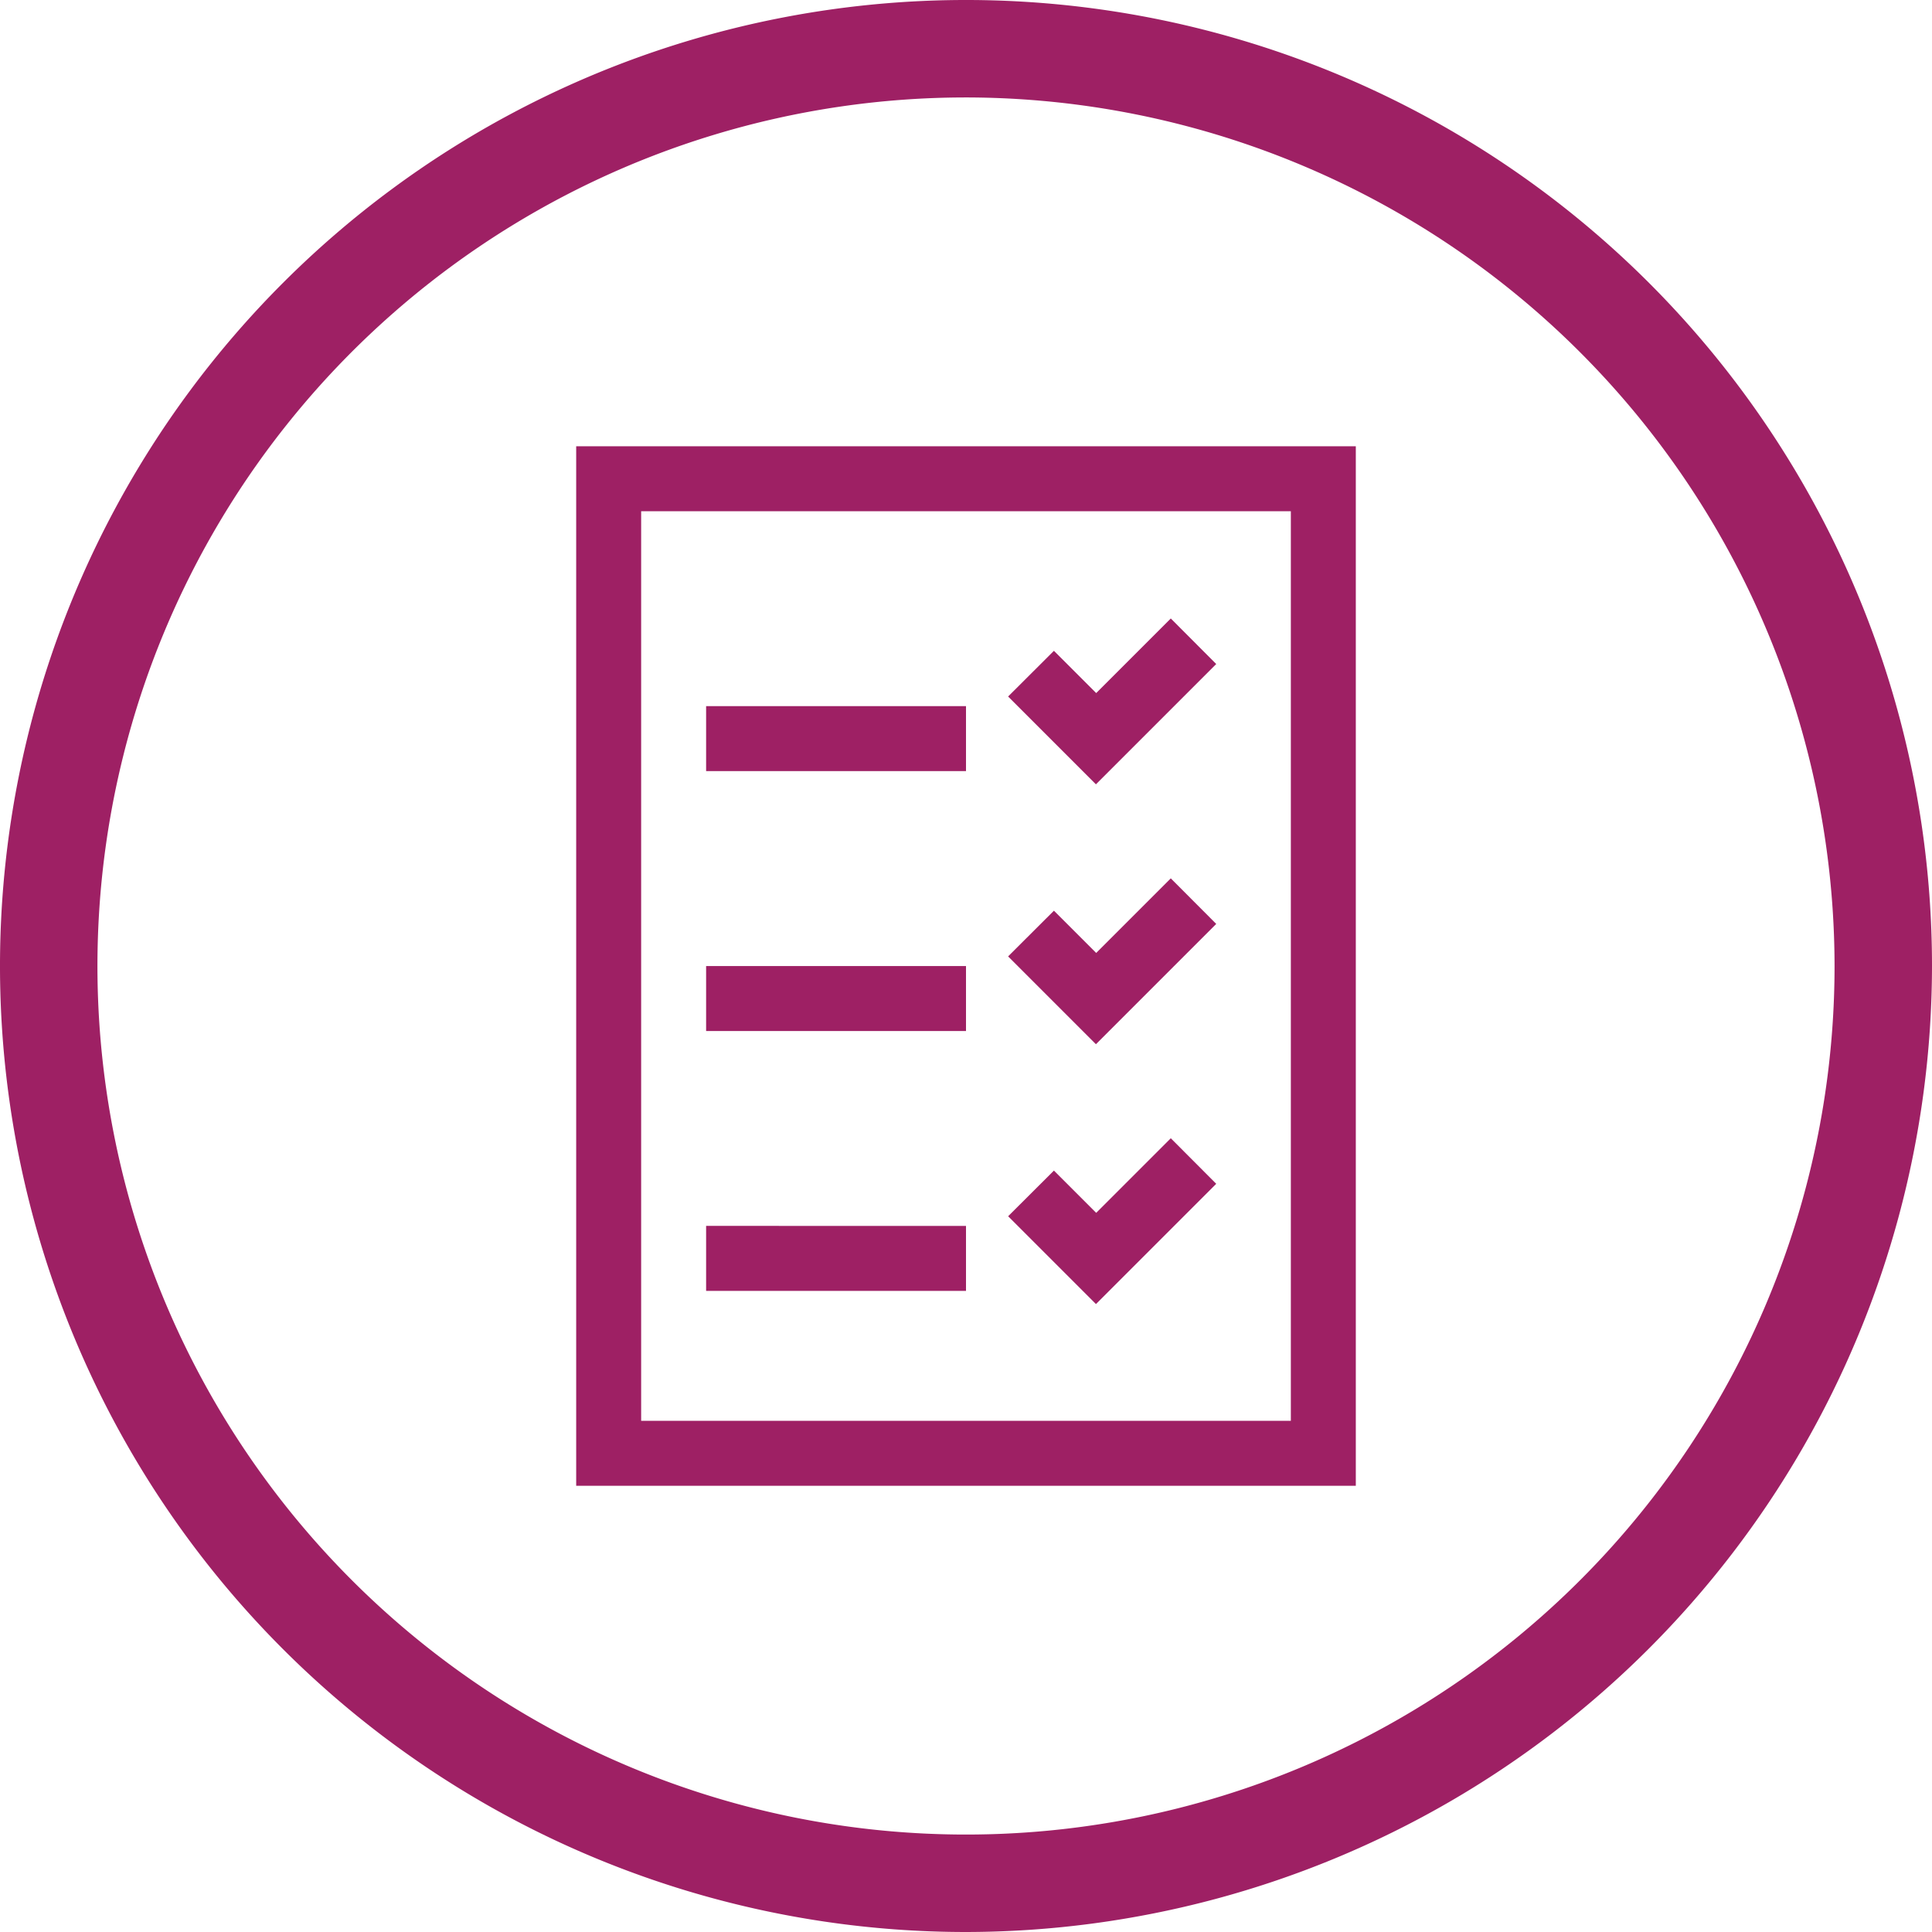
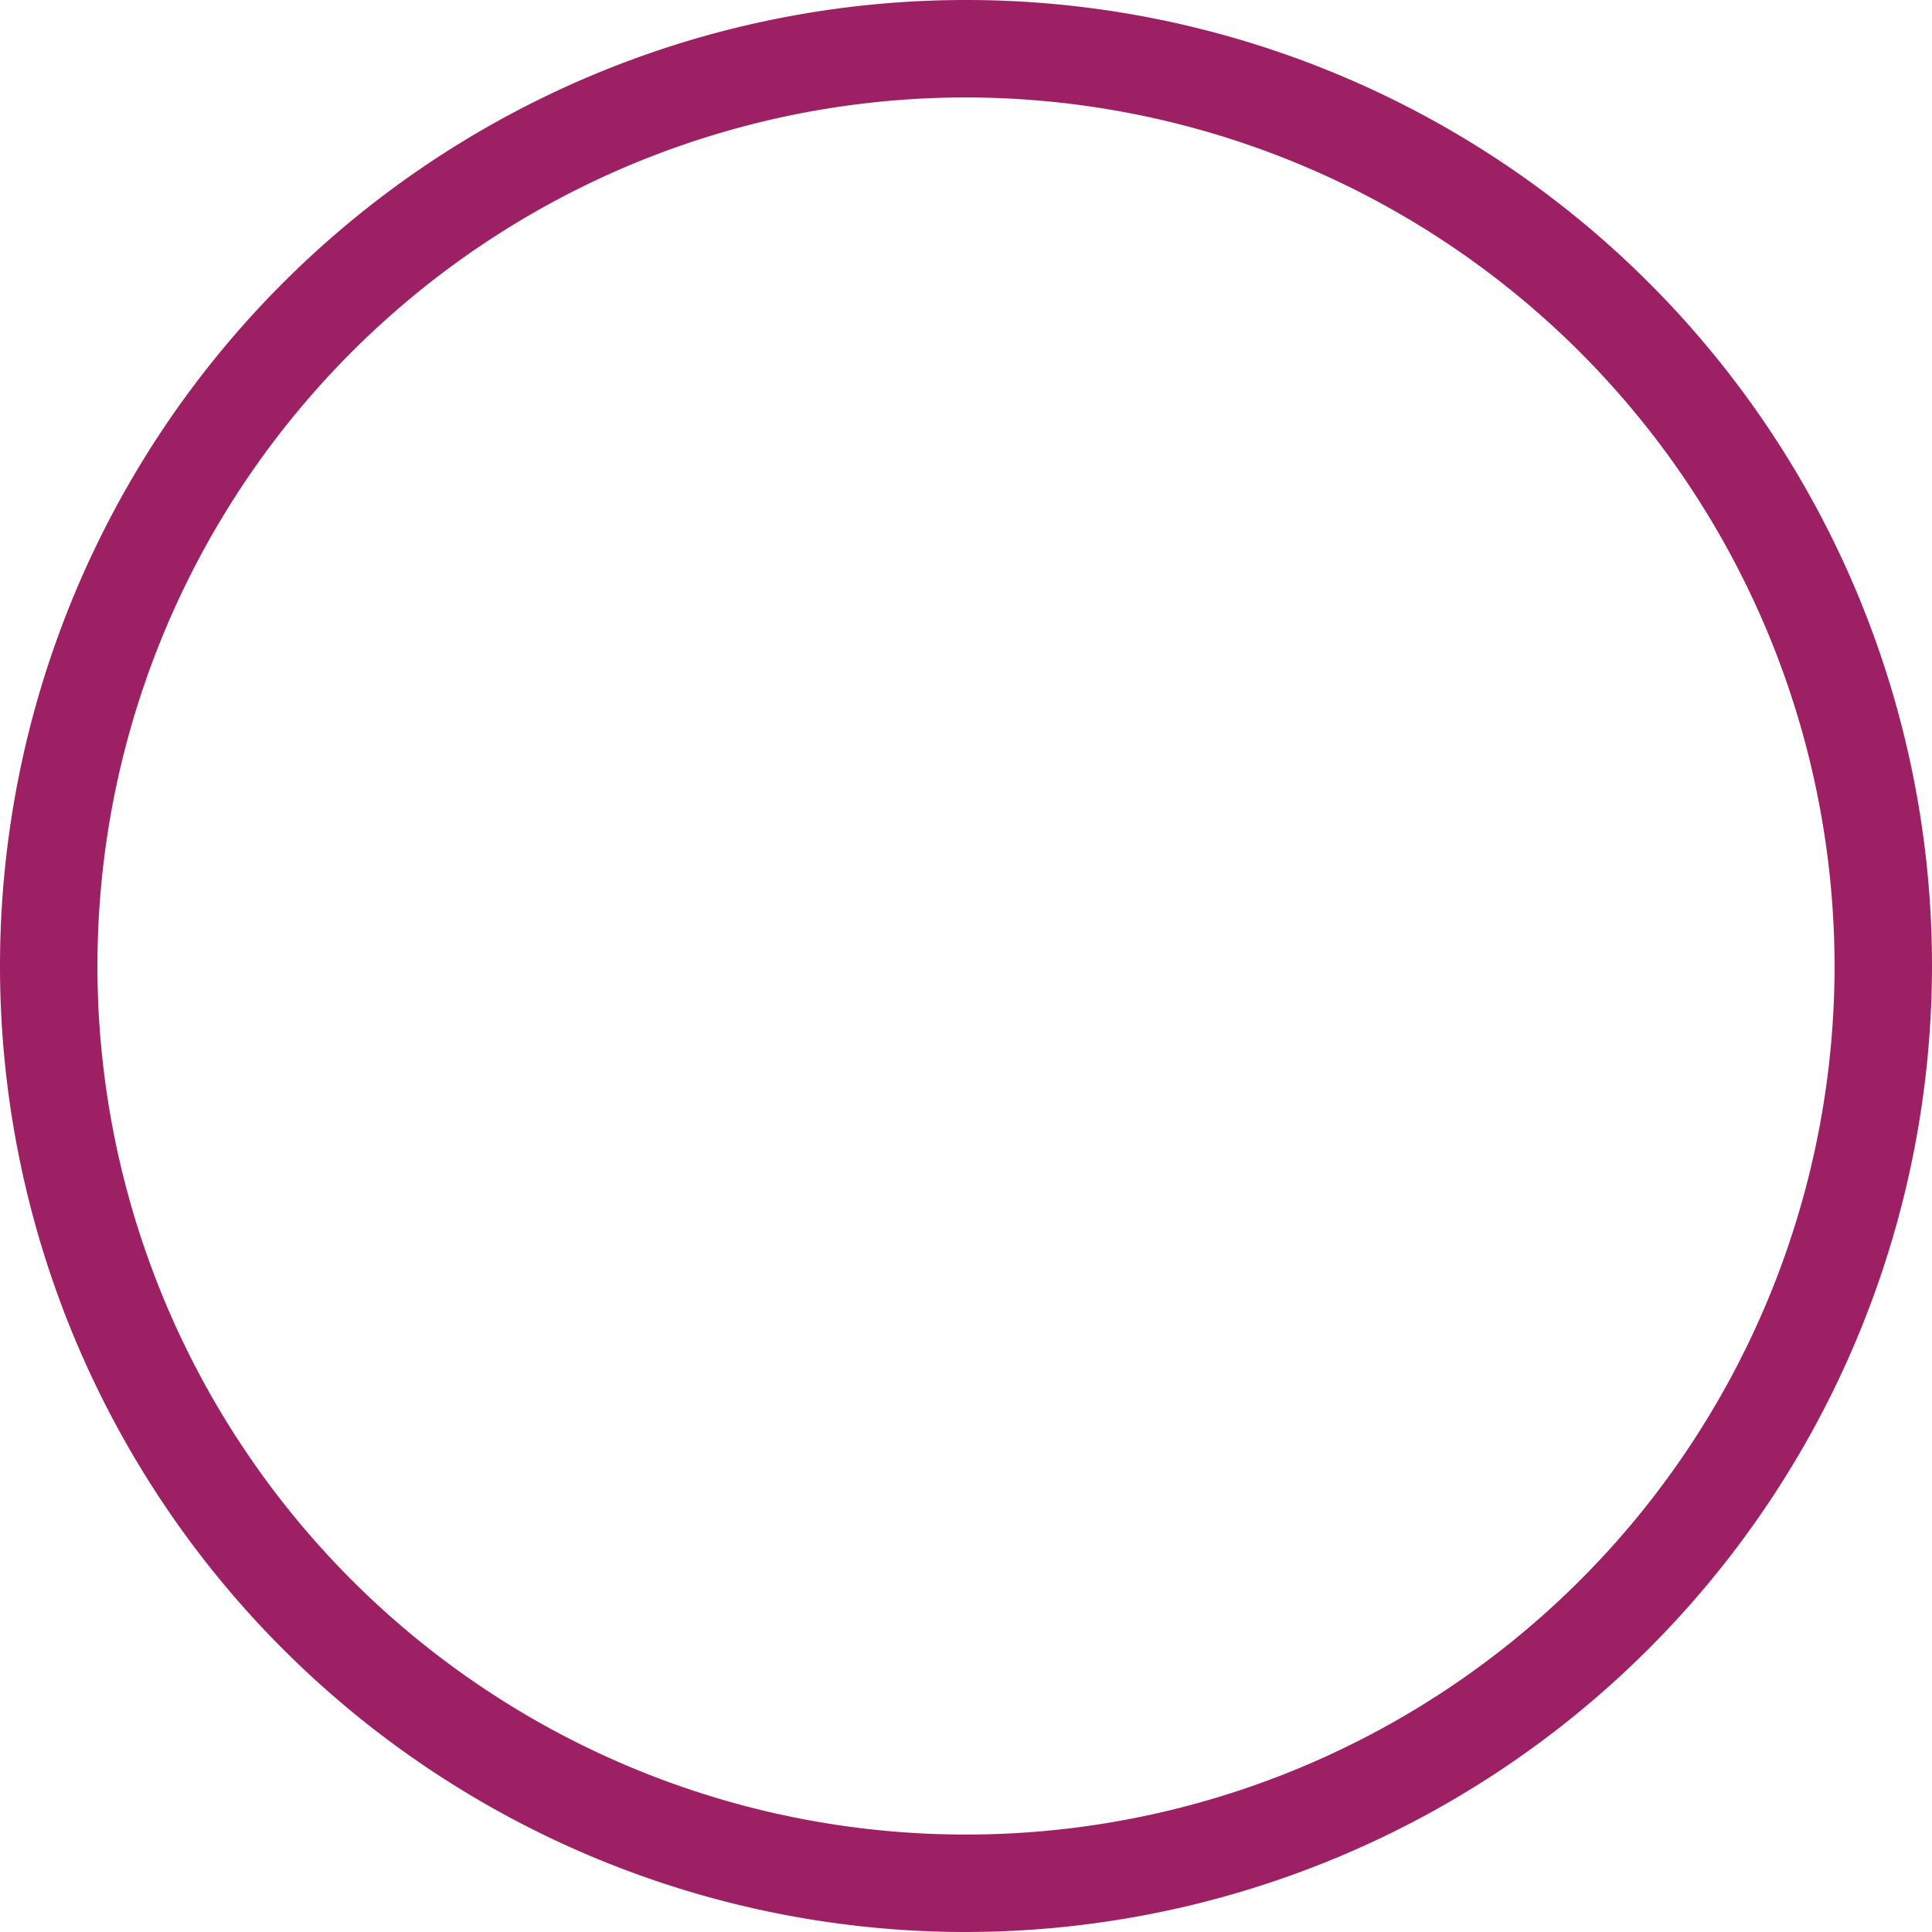
<svg xmlns="http://www.w3.org/2000/svg" width="64" height="64.001" viewBox="0 0 64 64.001">
  <g id="Audit_Trail_and_Reporting" data-name="Audit Trail and Reporting" transform="translate(32 32)">
    <g id="Group_2786" data-name="Group 2786" transform="translate(-32 -32)">
      <g id="Group_2785" data-name="Group 2785">
        <path id="Path_2959" data-name="Path 2959" d="M32,64A32,32,0,1,1,64,32,32.037,32.037,0,0,1,32,64ZM32,3.228A28.772,28.772,0,1,0,60.772,32,28.8,28.8,0,0,0,32,3.228Z" fill="#9e2064" />
      </g>
-       <path id="Path_2960" data-name="Path 2960" d="M35.474,27.474H61.3V61.91H35.474ZM59.148,59.757V29.626H37.626V59.757ZM48.387,36.083v2.152H39.778V36.083Zm0,8.609v2.152H39.778V44.692Zm0,8.609v2.152H39.778V53.3Zm8.289-18.613-3.985,3.985-2.909-2.909L51.3,34.25l1.4,1.4,2.471-2.471Zm0,8.609-3.985,3.985-2.909-2.909L51.3,42.859l1.4,1.4,2.471-2.471Zm0,8.609L52.692,55.89l-2.909-2.909L51.3,51.468l1.4,1.4,2.471-2.471Z" transform="translate(-16.387 -12.691)" fill="#9e2064" />
    </g>
  </g>
</svg>